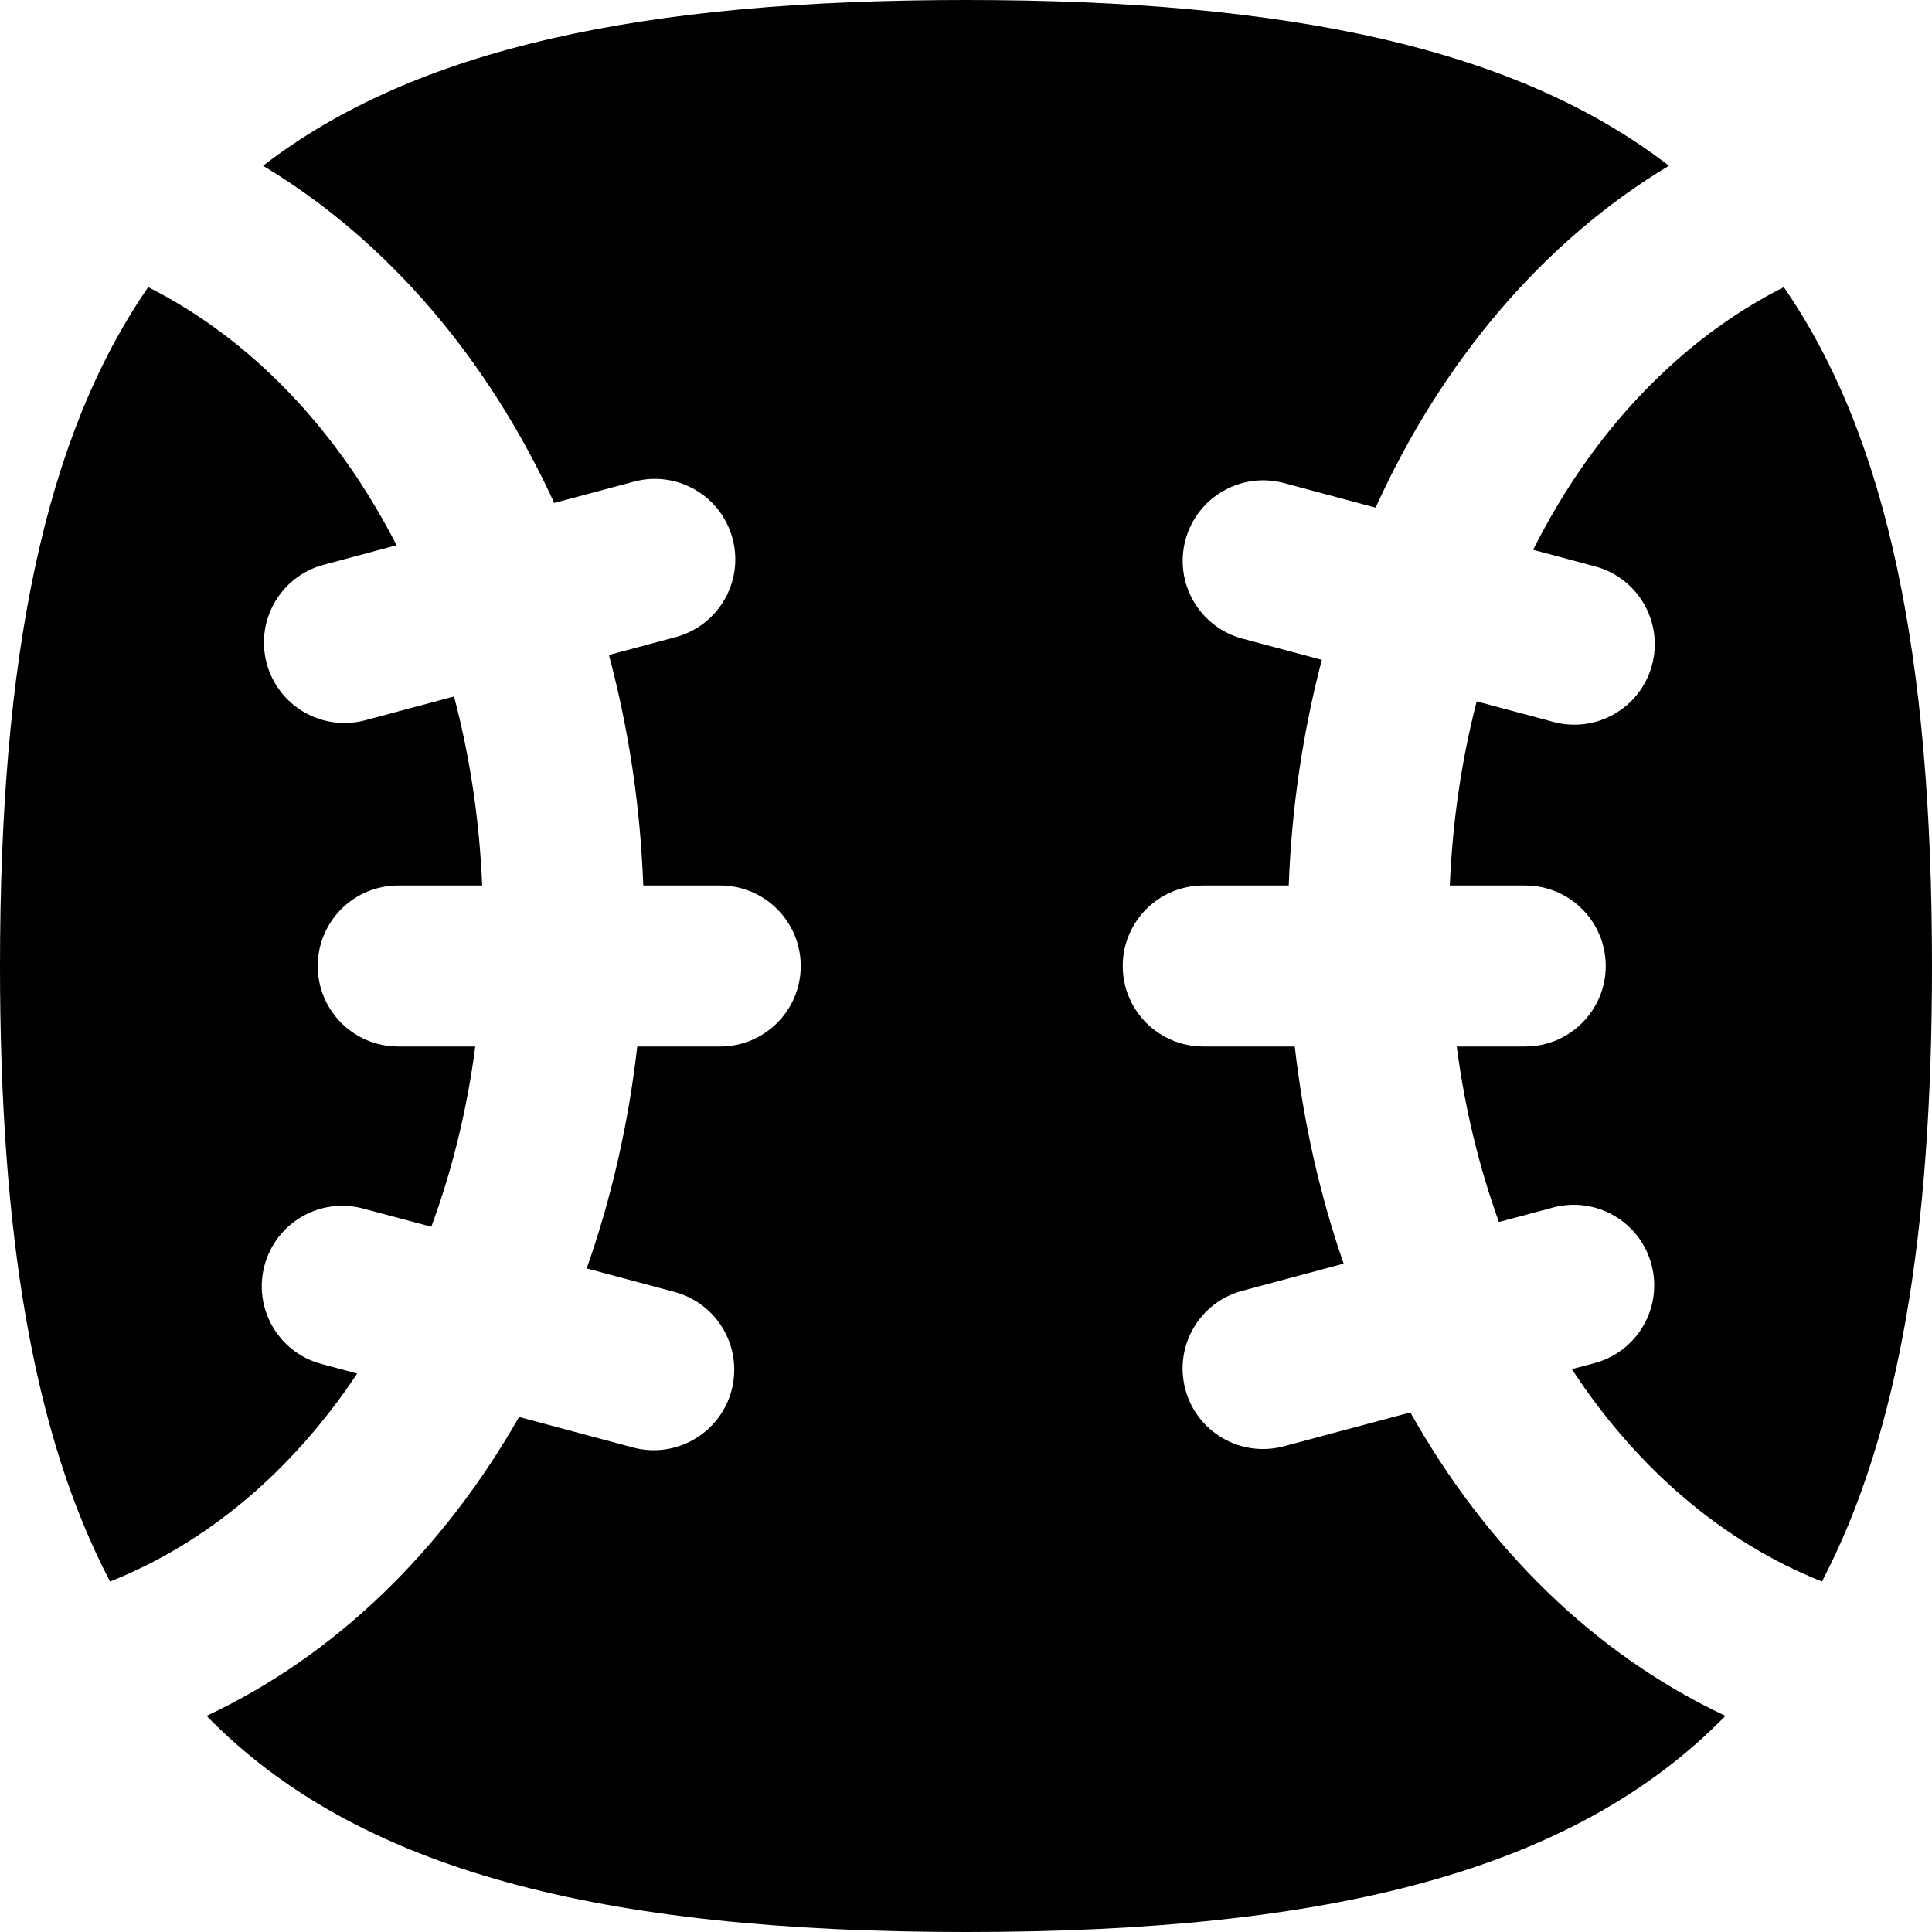
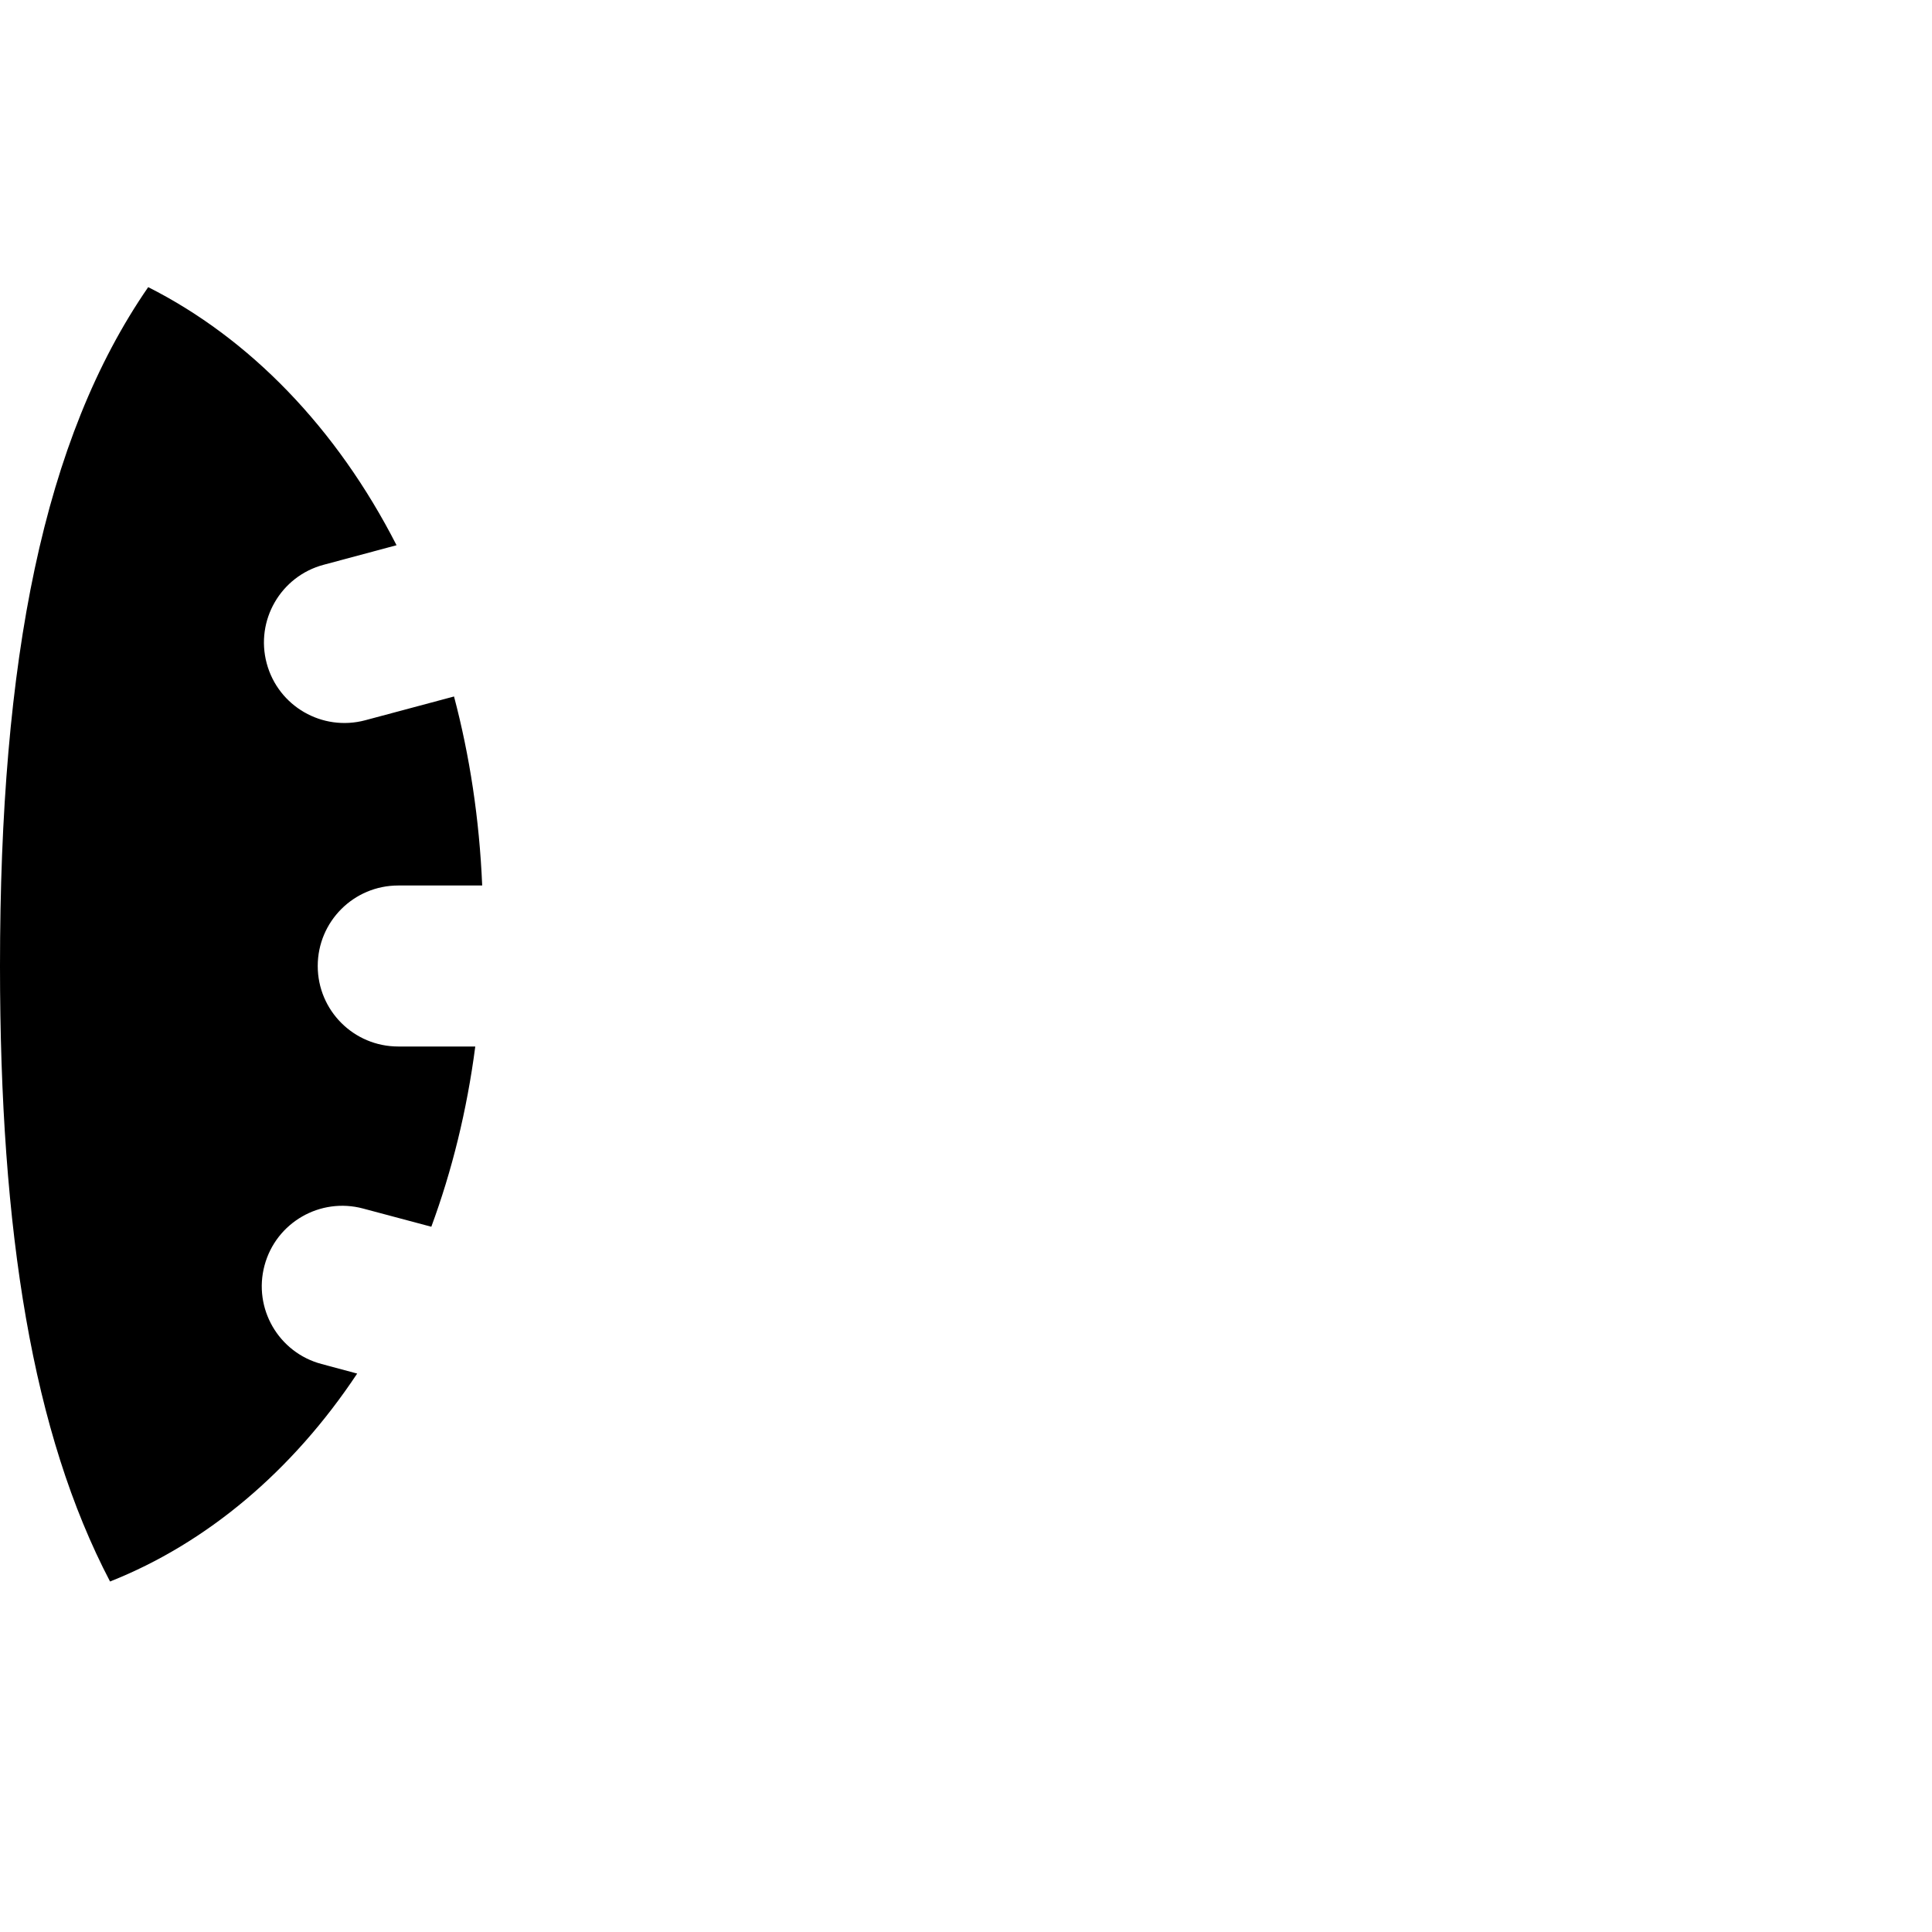
<svg xmlns="http://www.w3.org/2000/svg" width="24" height="24" viewBox="0 0 24 24" fill="none">
-   <path d="M2.566 21.315C4.437 23.234 7.452 24 12 24C16.547 24 19.563 23.234 21.434 21.315C19.803 20.55 18.461 19.22 17.52 17.546L15.949 17.966C15.416 18.109 14.867 17.793 14.725 17.259C14.582 16.726 14.898 16.177 15.432 16.035L16.691 15.697C16.396 14.846 16.191 13.94 16.084 13H14.947C14.395 13 13.947 12.552 13.947 12C13.947 11.448 14.395 11 14.947 11H16.009C16.045 10.031 16.186 9.09 16.42 8.197L15.433 7.933C14.9 7.79 14.583 7.242 14.726 6.708C14.869 6.175 15.417 5.858 15.951 6.001L17.088 6.306C17.91 4.495 19.162 3.002 20.732 2.059C18.838 0.598 16.017 0 12 0C7.983 0 5.162 0.598 3.268 2.059C4.821 2.992 6.064 4.463 6.885 6.248L7.875 5.983C8.408 5.84 8.957 6.156 9.1 6.69C9.243 7.223 8.926 7.772 8.392 7.915L7.564 8.136C7.808 9.047 7.954 10.009 7.991 11H8.947C9.499 11 9.947 11.448 9.947 12C9.947 12.552 9.499 13 8.947 13H7.916C7.807 13.962 7.594 14.888 7.288 15.757L8.379 16.049C8.913 16.192 9.23 16.74 9.087 17.274C8.944 17.807 8.395 18.124 7.862 17.981L6.448 17.602C5.508 19.25 4.179 20.559 2.566 21.315Z" fill="black" />
  <path d="M1.367 19.646C2.567 19.171 3.632 18.275 4.437 17.063L3.994 16.944C3.46 16.802 3.143 16.253 3.286 15.72C3.429 15.186 3.978 14.87 4.511 15.013L5.358 15.239C5.613 14.548 5.8 13.798 5.904 13H4.947C4.394 13 3.947 12.552 3.947 12C3.947 11.448 4.394 11 4.947 11H5.99C5.955 10.171 5.834 9.385 5.64 8.652L4.538 8.947C4.004 9.09 3.456 8.774 3.313 8.24C3.17 7.707 3.487 7.158 4.02 7.016L4.926 6.773C4.181 5.315 3.1 4.202 1.841 3.567C0.538 5.454 0 8.189 0 12C0 15.311 0.406 17.81 1.367 19.646Z" fill="black" />
-   <path d="M24 12C24 15.311 23.594 17.81 22.633 19.646C21.415 19.163 20.336 18.248 19.526 17.008L19.808 16.933C20.342 16.79 20.658 16.241 20.515 15.708C20.372 15.174 19.824 14.858 19.291 15.001L18.62 15.18C18.376 14.505 18.197 13.775 18.096 13H18.947C19.499 13 19.947 12.552 19.947 12C19.947 11.448 19.499 11 18.947 11H18.01C18.044 10.194 18.159 9.428 18.344 8.713L19.297 8.968C19.831 9.111 20.379 8.795 20.522 8.261C20.665 7.728 20.348 7.179 19.815 7.036L19.045 6.83C19.79 5.345 20.883 4.211 22.159 3.567C23.462 5.454 24 8.189 24 12Z" fill="black" />
</svg>